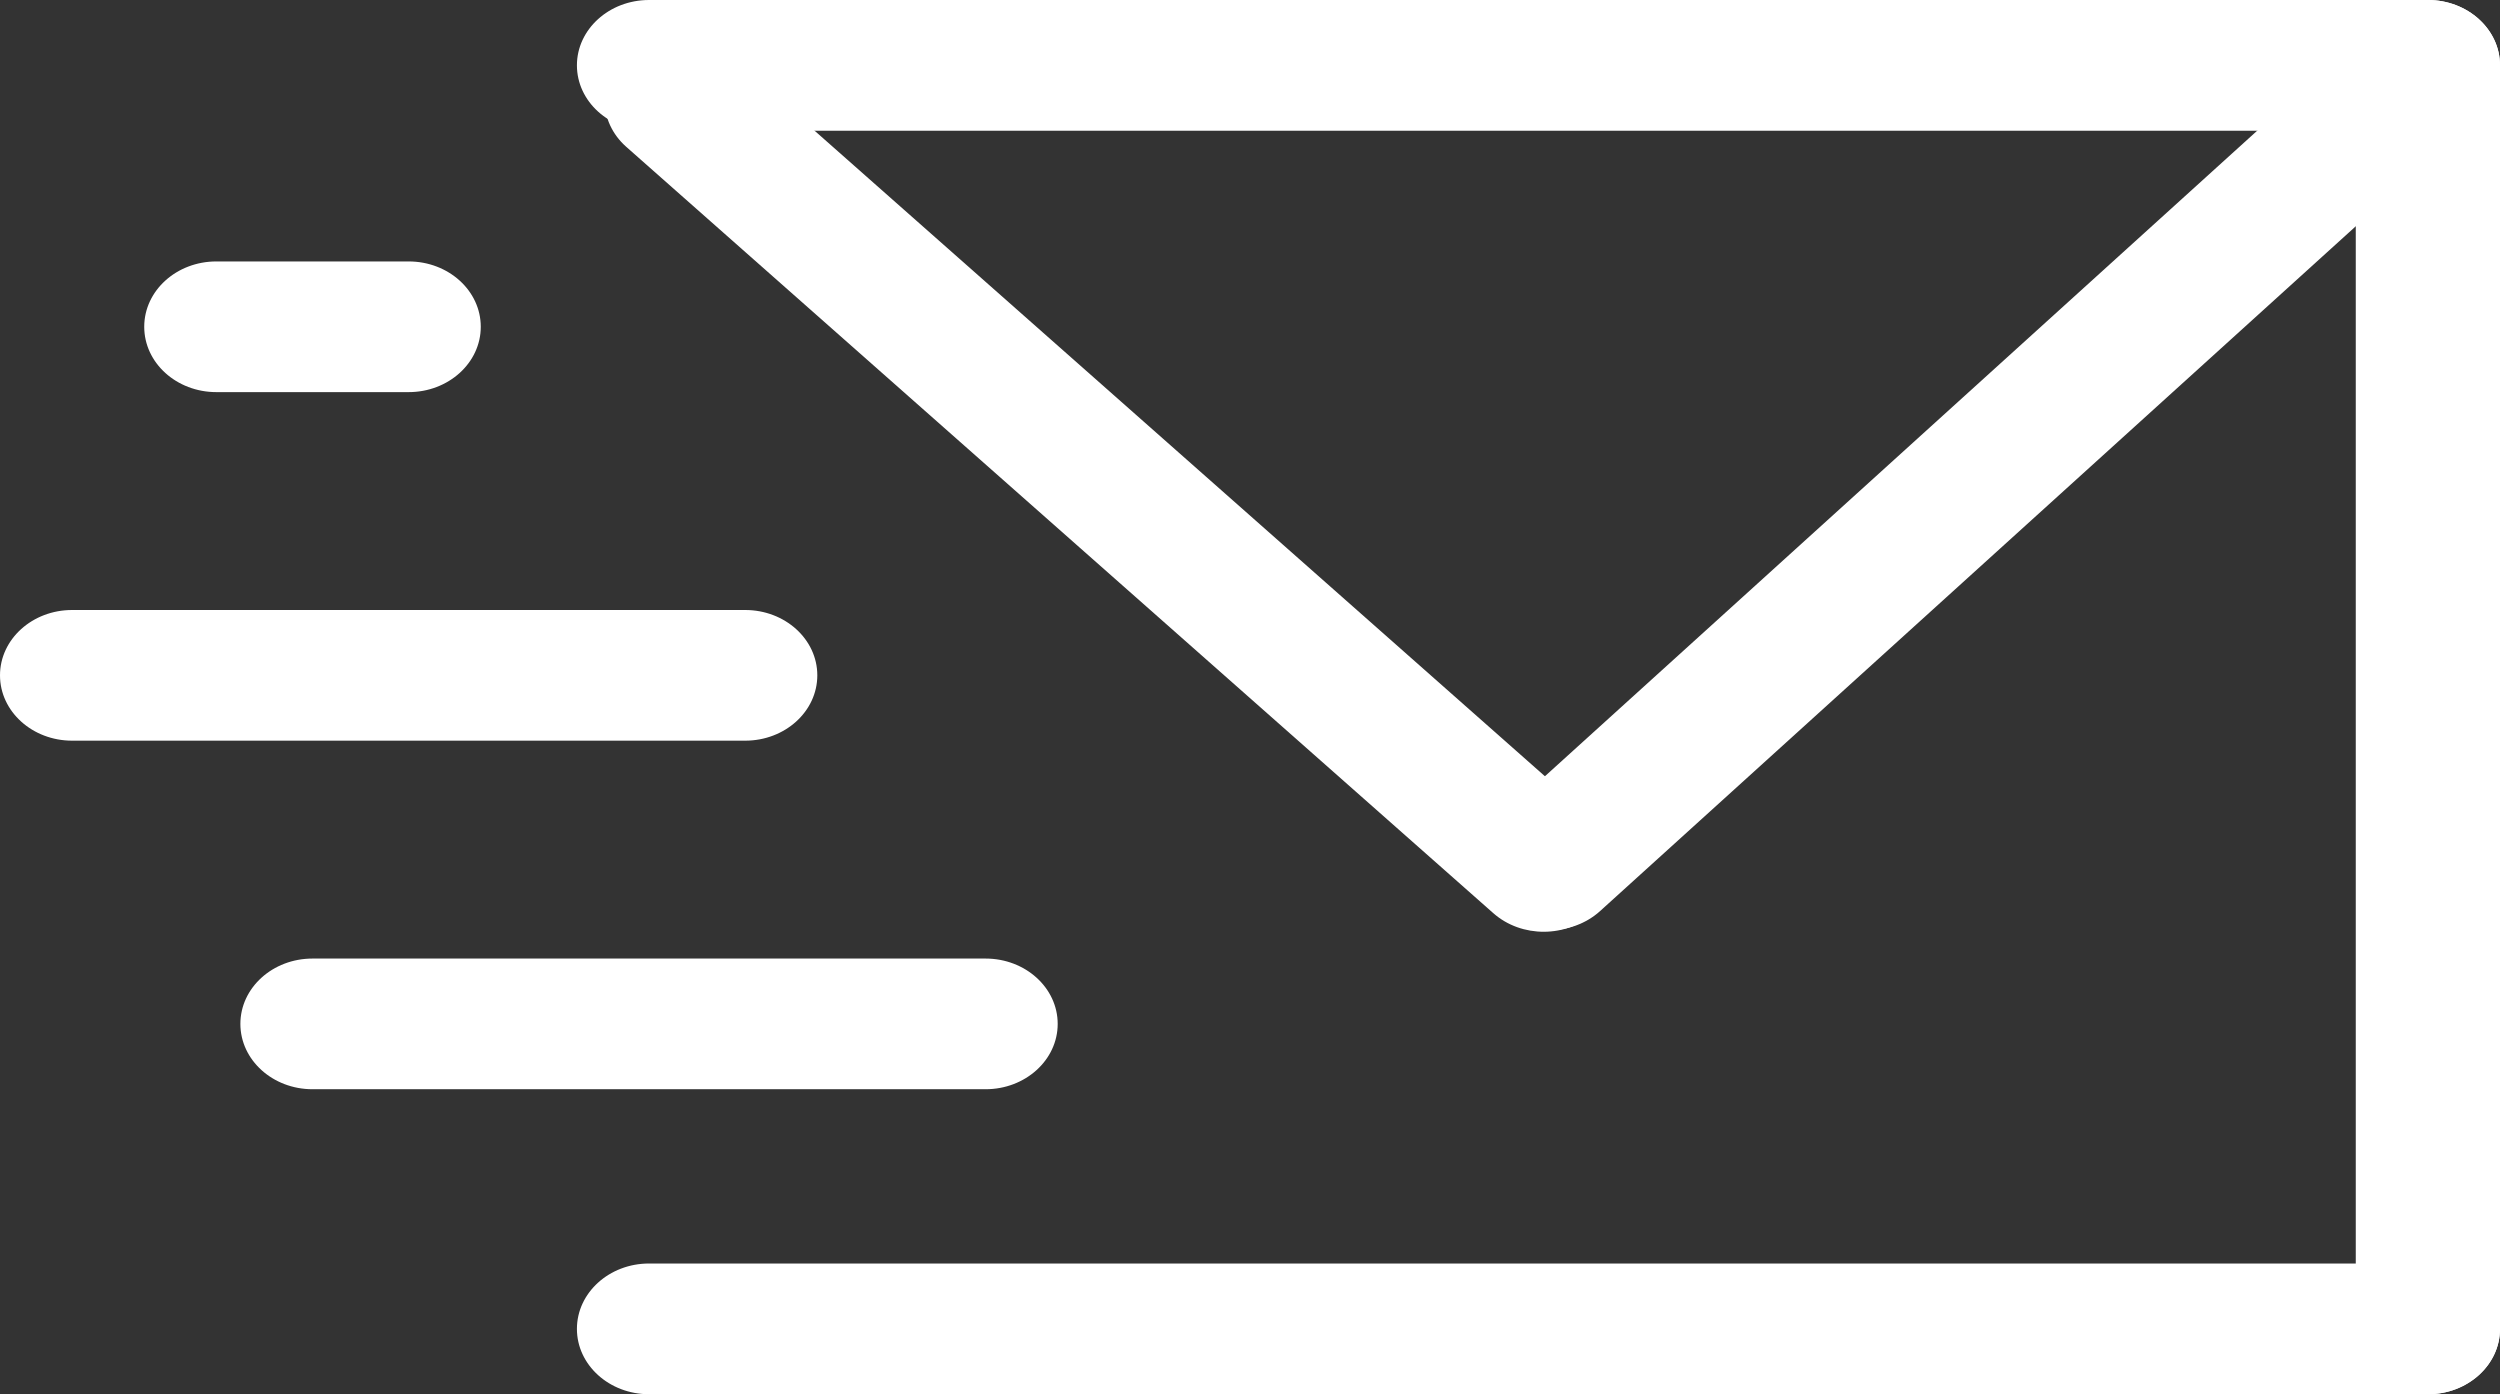
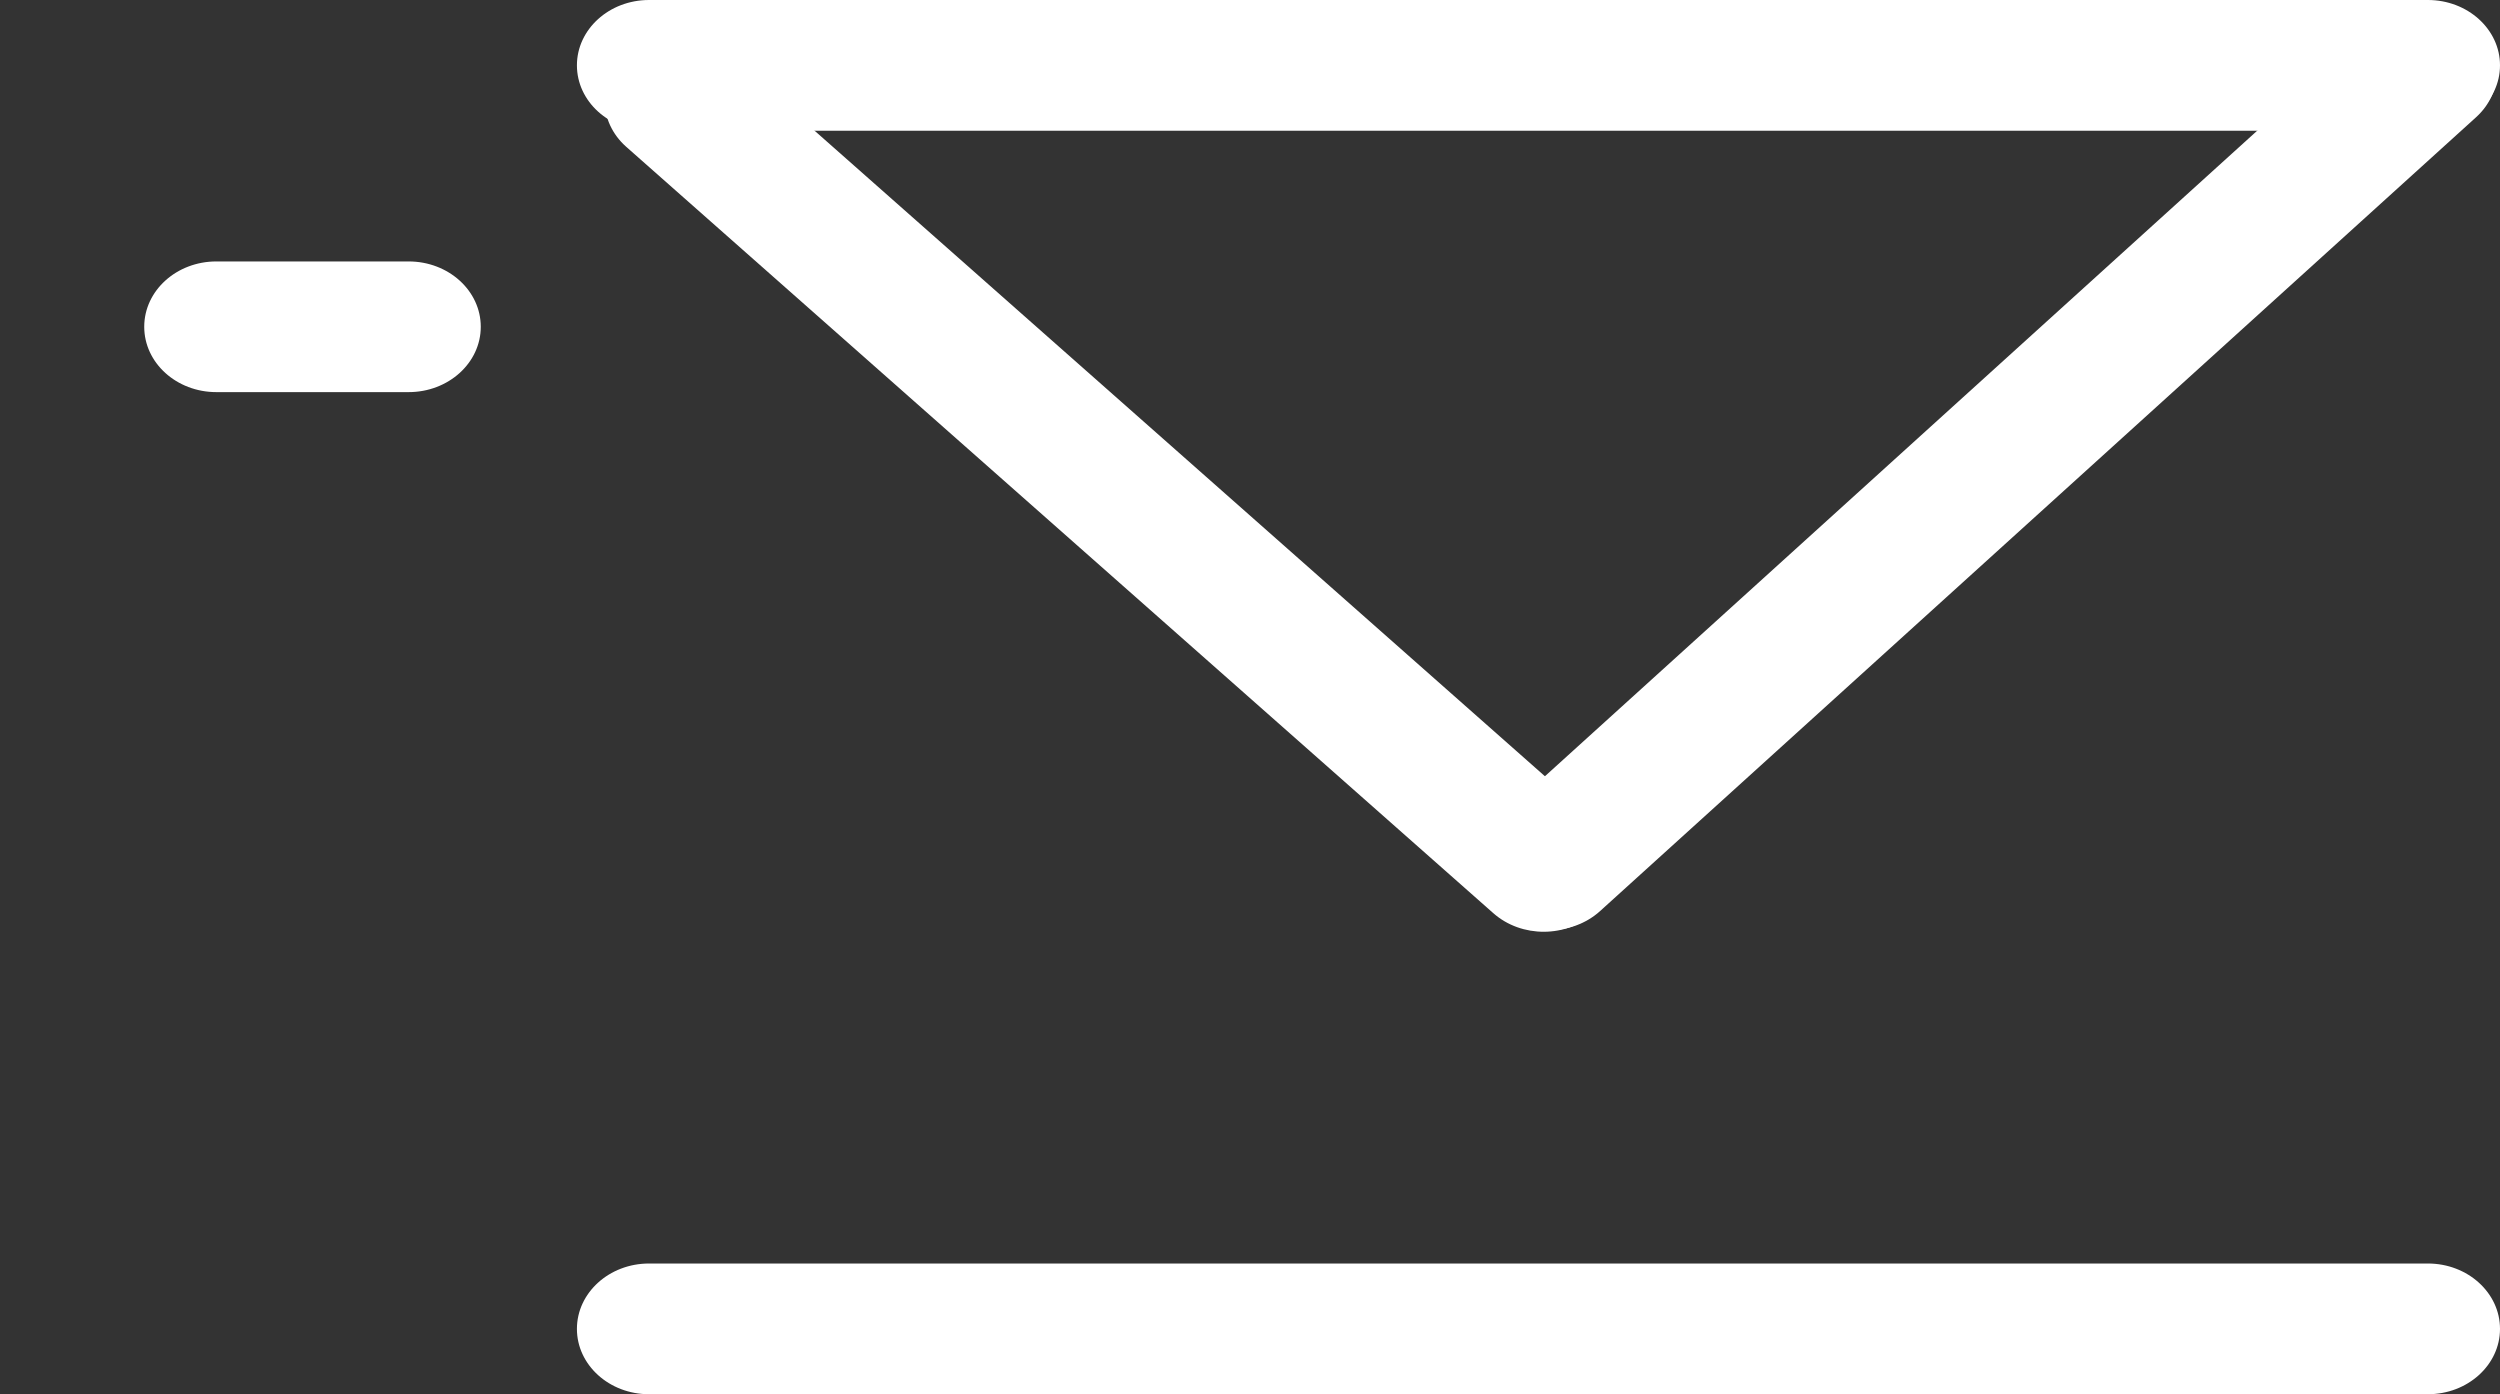
<svg xmlns="http://www.w3.org/2000/svg" width="52" height="29" viewBox="0 0 52 29" fill="none">
  <rect x="0" y="0" width="52" height="29" fill="#333333" stroke="none" />
-   <path d="M0 14.047C0 13.296 0.672 12.688 1.5 12.688H15.5C16.328 12.688 17 13.296 17 14.047C17 14.798 16.328 15.406 15.5 15.406H1.5C0.672 15.406 0 14.798 0 14.047Z" fill="white" />
  <path d="M3 6.797C3 6.046 3.672 5.438 4.5 5.438H8.5C9.328 5.438 10 6.046 10 6.797C10 7.548 9.328 8.156 8.5 8.156H4.5C3.672 8.156 3 7.548 3 6.797Z" fill="white" />
-   <path d="M5 21.297C5 20.546 5.672 19.938 6.5 19.938H20.5C21.328 19.938 22 20.546 22 21.297C22 22.048 21.328 22.656 20.5 22.656H6.5C5.672 22.656 5 22.048 5 21.297Z" fill="white" />
-   <path d="M50.5 29C49.672 29 49 28.391 49 27.641V1.359C49 0.609 49.672 3.28169e-08 50.5 0C51.328 -3.28169e-08 52 0.609 52 1.359V27.641C52 28.391 51.328 29 50.5 29Z" fill="white" />
  <path d="M12 27.641C12 26.89 12.672 26.281 13.5 26.281H50.5C51.328 26.281 52 26.89 52 27.641C52 28.391 51.328 29 50.5 29H13.5C12.672 29 12 28.391 12 27.641Z" fill="white" />
  <path d="M12 1.359C12 0.609 12.672 5.94202e-08 13.5 5.94202e-08L50.5 0C51.328 -3.28169e-08 52 0.609 52 1.359C52 2.11 51.328 2.719 50.5 2.719H13.5C12.672 2.719 12 2.11 12 1.359Z" fill="white" />
  <path d="M31.161 18.95C30.575 18.419 30.575 17.559 31.161 17.028L49.381 0.515C49.967 -0.015 50.917 -0.015 51.503 0.515C52.088 1.046 52.088 1.907 51.503 2.438L33.282 18.95C32.696 19.481 31.746 19.481 31.161 18.95Z" fill="white" />
  <path d="M33.169 18.983C32.588 19.509 31.649 19.514 31.061 18.994L13.027 3.055C12.429 2.526 12.423 1.656 13.014 1.12C13.594 0.594 14.534 0.589 15.121 1.108L33.155 17.048C33.754 17.577 33.76 18.447 33.169 18.983Z" fill="white" />
</svg>